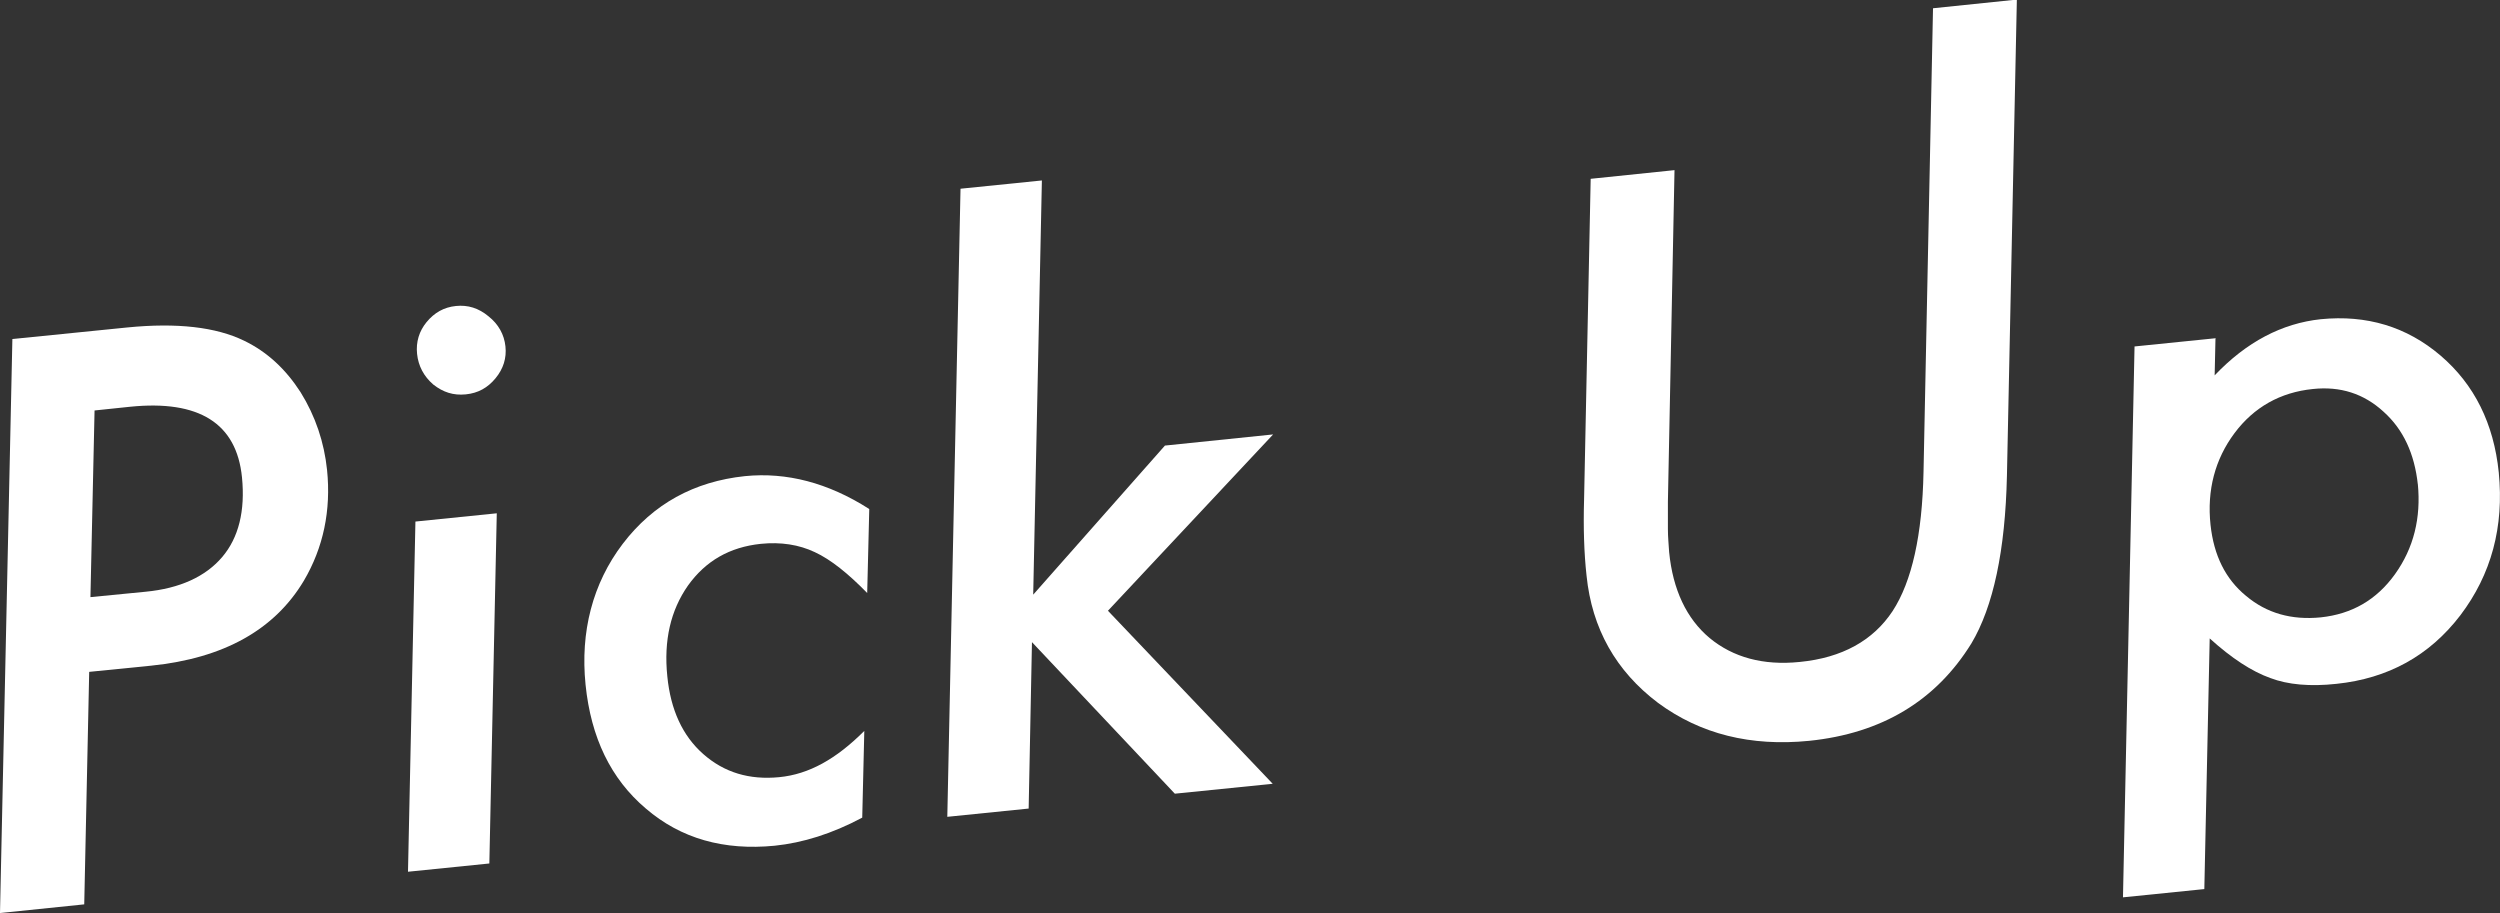
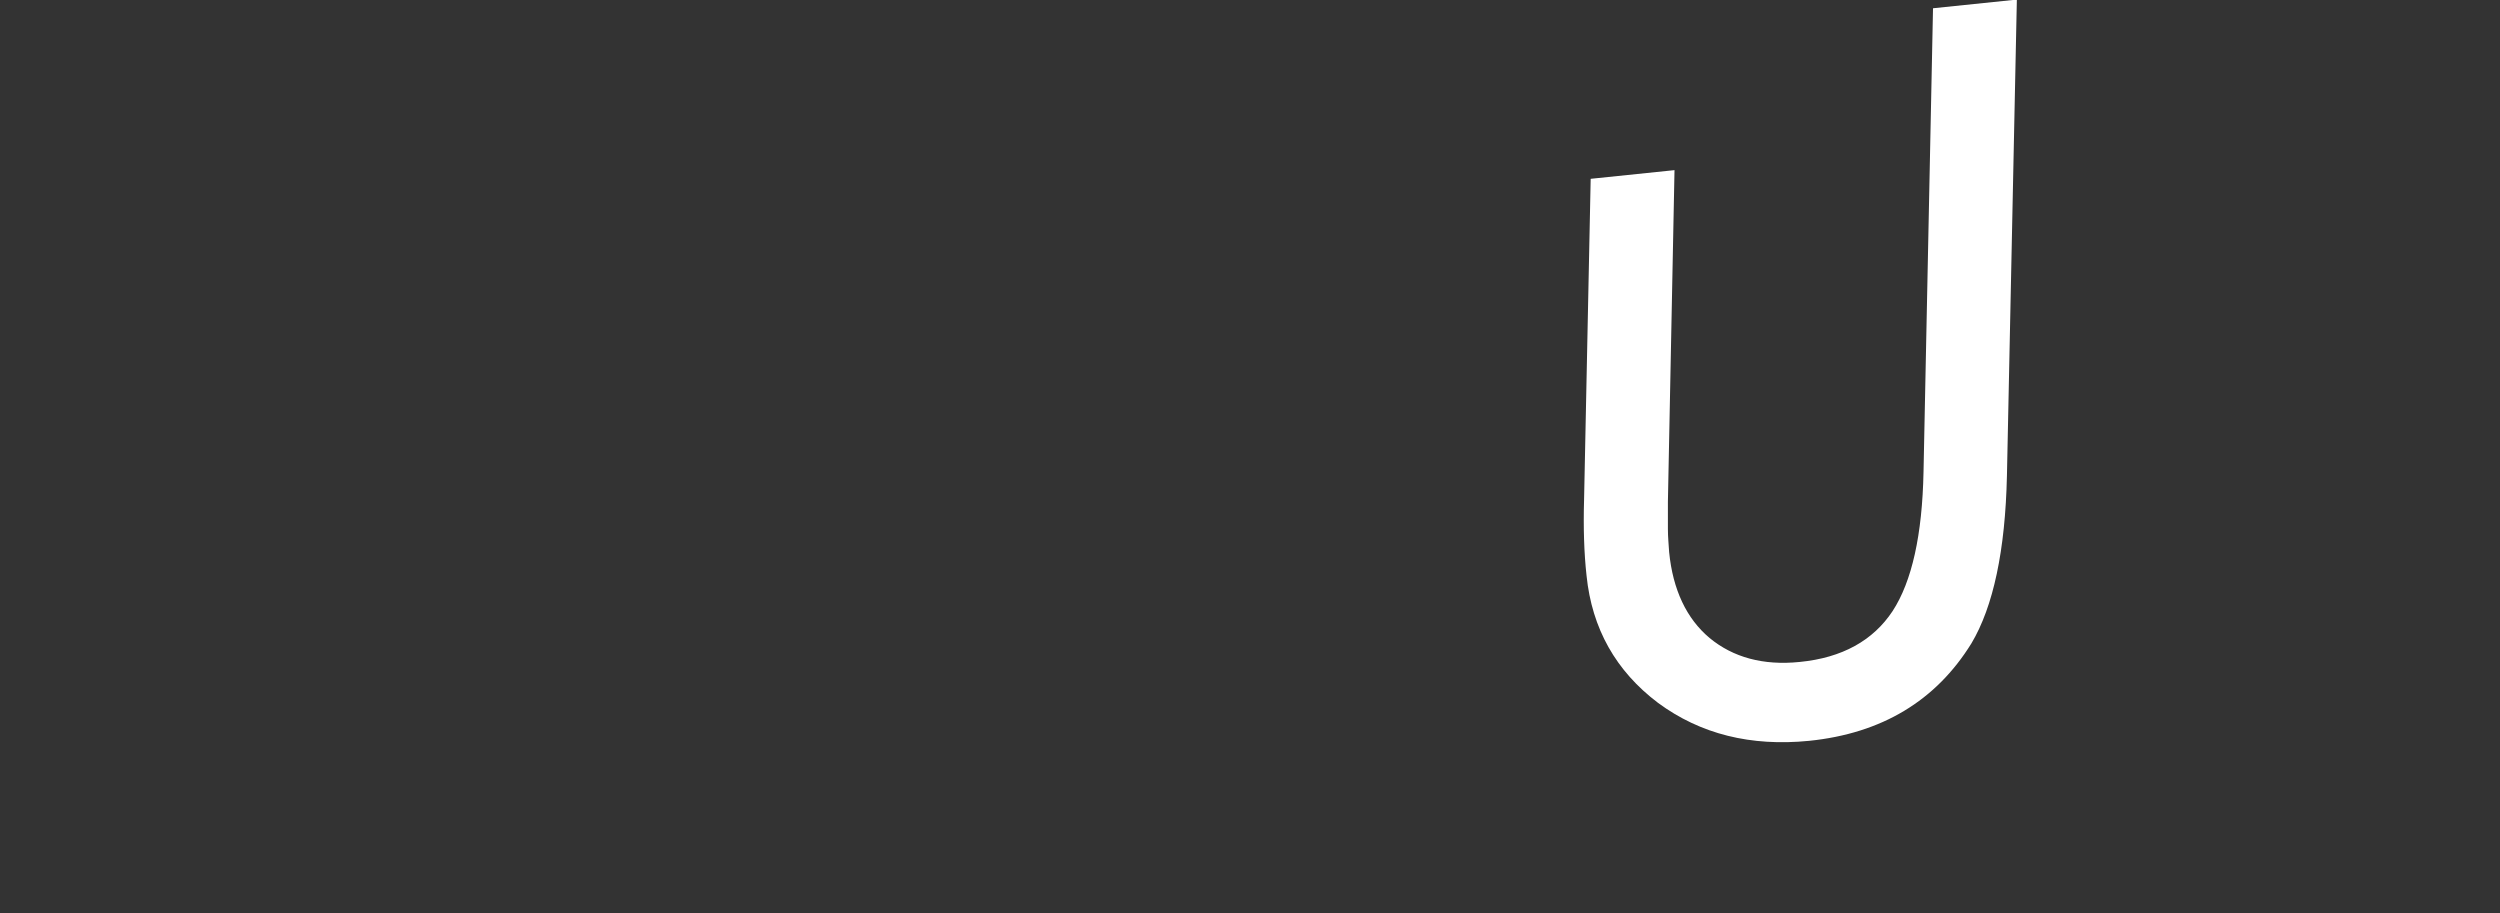
<svg xmlns="http://www.w3.org/2000/svg" id="_レイヤー_2" viewBox="0 0 60.54 22.12">
  <rect x="0" y="0" width="60.54" height="22.12" fill="#333333" stroke="none" />
  <defs>
    <style>.cls-1{fill:#fff;}</style>
  </defs>
  <g id="_レイヤー_1-2">
-     <path class="cls-1" d="M.3,8.21l2.78-.28c1.21-.12,2.15-.01,2.83.32.56.27,1.01.69,1.37,1.25.36.58.57,1.21.64,1.88.1.98-.09,1.88-.56,2.68-.71,1.19-1.94,1.88-3.7,2.06l-1.5.15-.12,5.63-2.04.21.3-13.9ZM2.29,9.93l-.1,4.53,1.33-.13c.84-.08,1.46-.37,1.86-.84.4-.47.56-1.12.48-1.93-.13-1.31-1.04-1.88-2.71-1.71l-.86.09Z" />
-     <path class="cls-1" d="M12.03,12.43l-.18,8.48-1.97.2.18-8.48,1.97-.2ZM12.24,8.39c.03.28-.05.54-.24.77s-.42.36-.72.39-.55-.05-.79-.24c-.23-.2-.36-.45-.39-.74s.05-.55.23-.77c.19-.23.42-.36.71-.39s.55.05.79.25c.24.19.38.44.41.73Z" />
-     <path class="cls-1" d="M21.05,12.33l-.05,2.03c-.46-.47-.88-.81-1.27-.99-.38-.18-.82-.25-1.31-.2-.75.08-1.33.41-1.76,1.01-.42.6-.59,1.33-.5,2.2.08.81.37,1.44.87,1.88.51.45,1.12.63,1.84.56s1.38-.44,2.06-1.12l-.05,2.1c-.73.39-1.44.61-2.12.68-1.23.12-2.27-.17-3.12-.9-.85-.72-1.33-1.72-1.46-3s.17-2.45.9-3.41c.74-.97,1.73-1.51,2.96-1.64,1.01-.1,2.01.16,3,.79Z" />
-     <path class="cls-1" d="M25.23,4.38l-.21,10.02,3.19-3.61,2.62-.27-4,4.27,3.99,4.19-2.37.24-3.46-3.67-.08,4.03-1.97.2.32-15.21,1.97-.2Z" />
    <path class="cls-1" d="M48.84,0l-.24,11.52c-.04,1.81-.33,3.17-.86,4.06-.86,1.39-2.17,2.18-3.93,2.36-1.41.14-2.63-.16-3.66-.92-1.02-.77-1.6-1.8-1.73-3.08-.03-.27-.05-.56-.06-.87-.01-.3-.01-.63,0-.97l.16-7.77,2.03-.21-.16,8.03c0,.24,0,.46,0,.66s.02.39.03.56c.09.91.42,1.61.98,2.08.57.47,1.3.67,2.18.58,1.03-.1,1.78-.52,2.25-1.23.47-.72.72-1.85.75-3.37l.23-11.23,2.03-.21Z" />
-     <path class="cls-1" d="M53.65,8.2l-.02.89c.77-.81,1.63-1.26,2.57-1.36,1.11-.11,2.08.18,2.9.88.82.7,1.29,1.65,1.41,2.83.13,1.32-.18,2.47-.93,3.46-.75.98-1.75,1.53-3,1.66-.64.07-1.18.02-1.6-.14-.45-.16-.94-.48-1.47-.96l-.13,6.07-1.97.2.28-13.34,1.97-.2ZM58.55,11.73c-.08-.74-.35-1.33-.83-1.76-.48-.44-1.05-.62-1.71-.55-.79.08-1.43.44-1.9,1.07-.47.63-.67,1.38-.58,2.22.08.74.36,1.31.86,1.72.5.42,1.1.59,1.81.52.75-.08,1.35-.42,1.8-1.05.45-.63.63-1.36.55-2.18Z" />
  </g>
</svg>